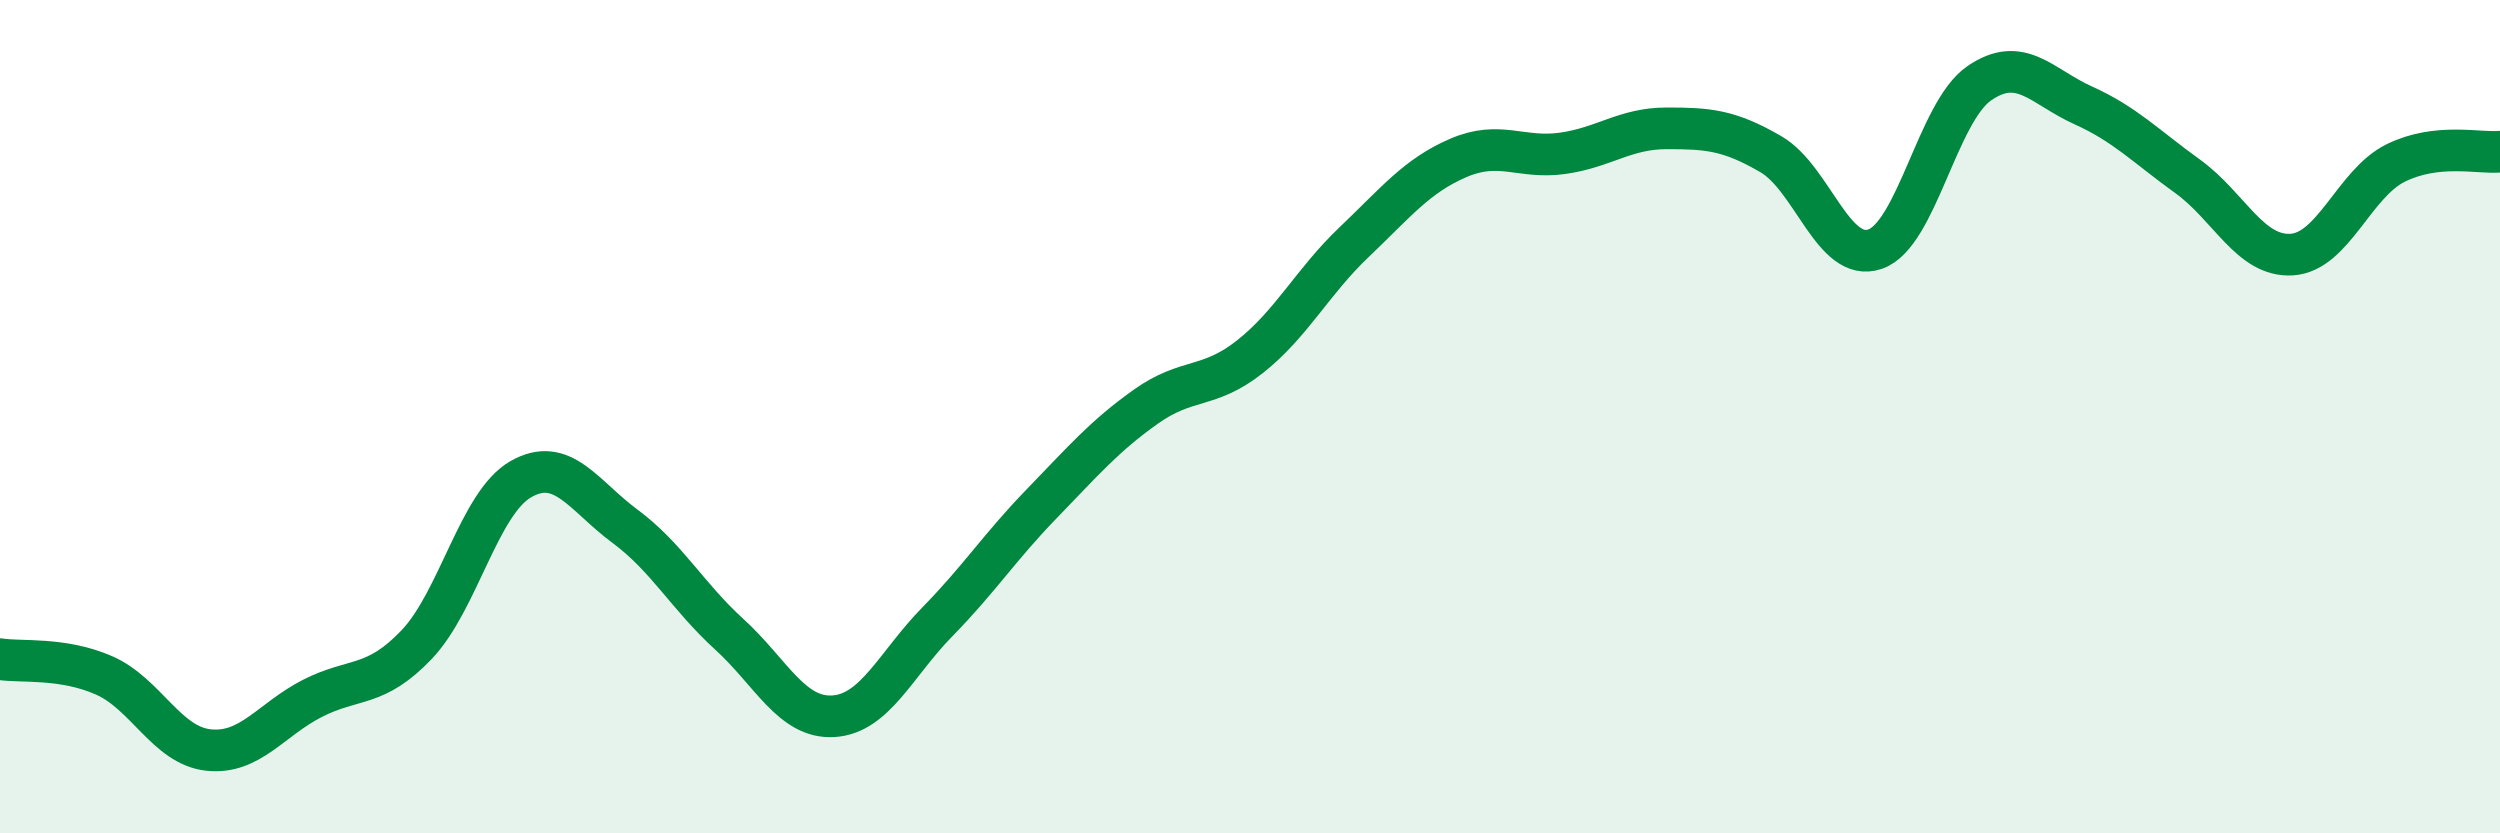
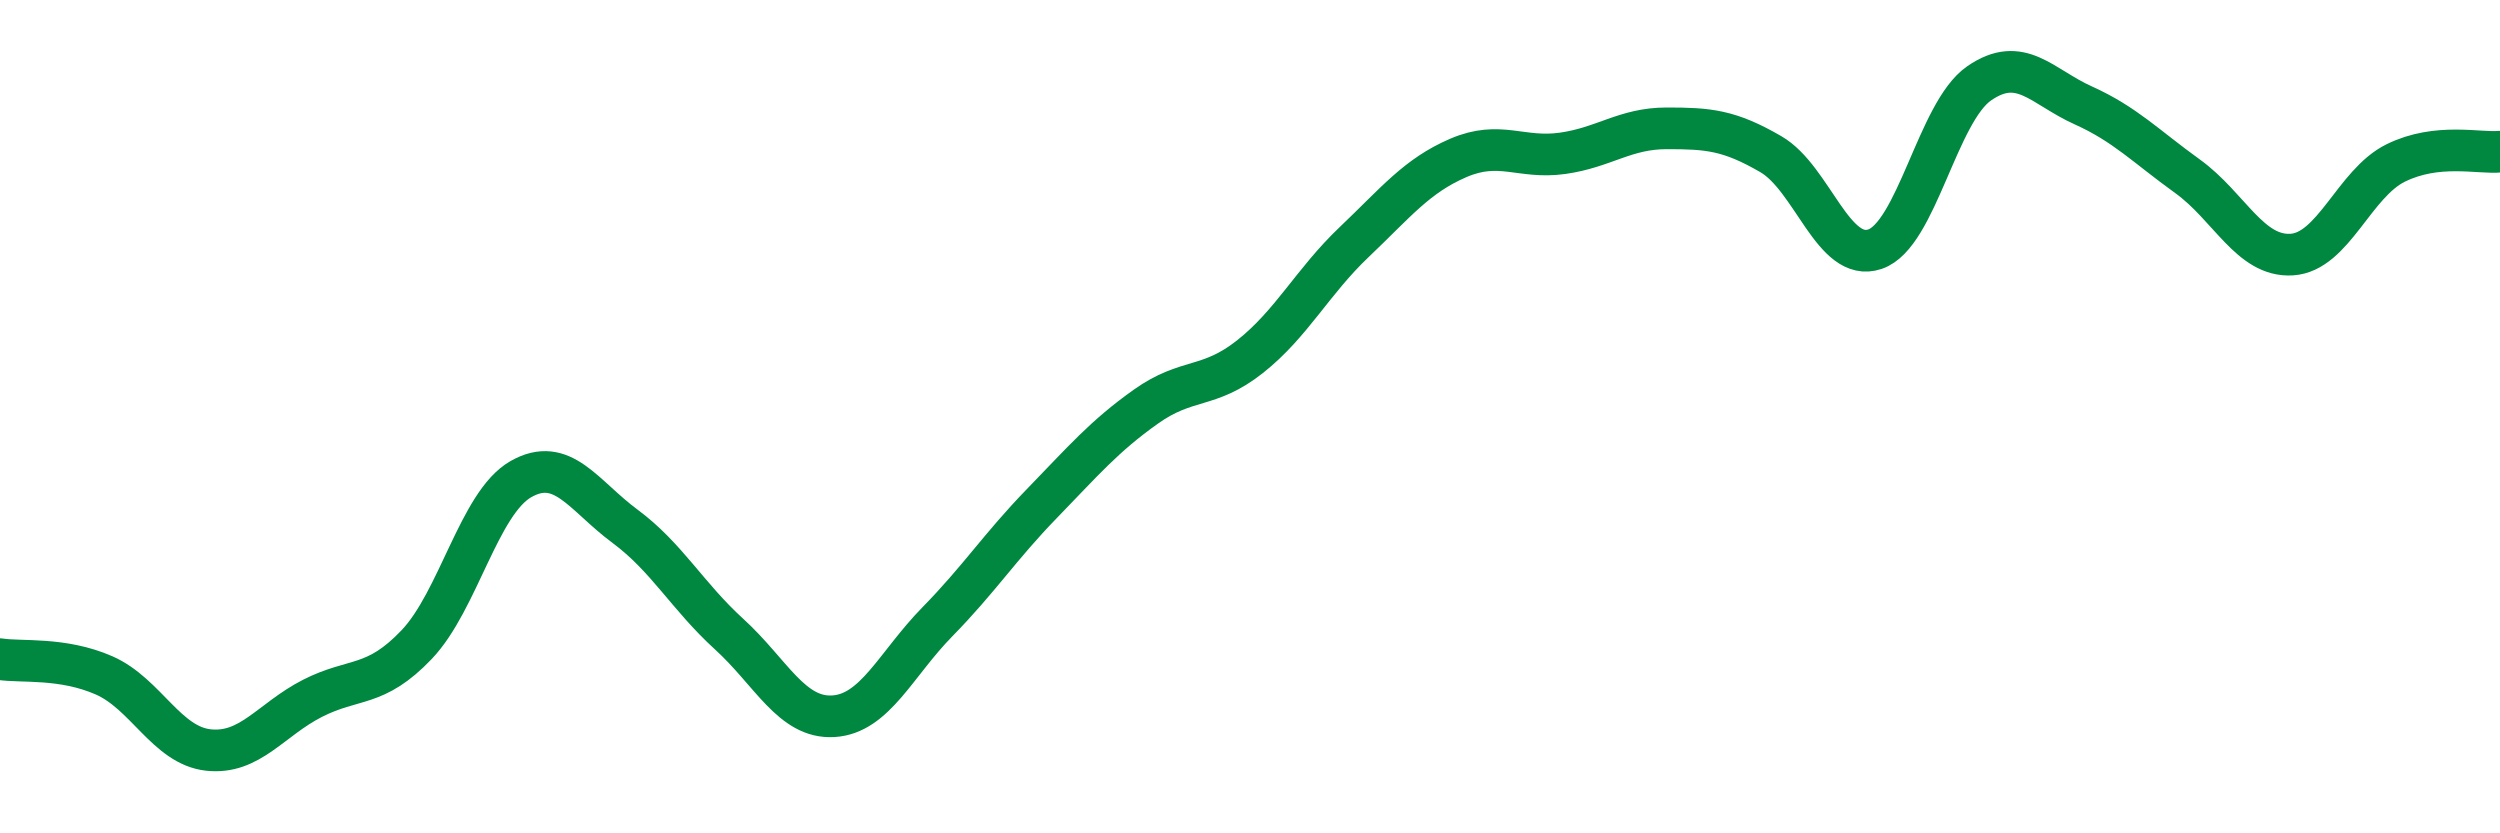
<svg xmlns="http://www.w3.org/2000/svg" width="60" height="20" viewBox="0 0 60 20">
-   <path d="M 0,15.82 C 0.5,15.9 1.5,15.77 2.5,16.21 C 3.5,16.65 4,17.89 5,18 C 6,18.11 6.5,17.27 7.5,16.76 C 8.5,16.25 9,16.52 10,15.47 C 11,14.42 11.5,12.07 12.5,11.5 C 13.5,10.93 14,11.89 15,12.63 C 16,13.37 16.5,14.31 17.5,15.22 C 18.5,16.13 19,17.25 20,17.19 C 21,17.13 21.5,15.94 22.5,14.92 C 23.5,13.9 24,13.12 25,12.09 C 26,11.06 26.5,10.47 27.5,9.76 C 28.5,9.05 29,9.35 30,8.56 C 31,7.77 31.5,6.76 32.5,5.81 C 33.5,4.86 34,4.22 35,3.79 C 36,3.36 36.5,3.82 37.5,3.68 C 38.5,3.54 39,3.08 40,3.08 C 41,3.08 41.5,3.12 42.5,3.7 C 43.5,4.28 44,6.32 45,5.98 C 46,5.64 46.5,2.69 47.5,2 C 48.5,1.31 49,2.08 50,2.53 C 51,2.98 51.5,3.51 52.5,4.23 C 53.5,4.95 54,6.17 55,6.11 C 56,6.05 56.5,4.4 57.5,3.91 C 58.5,3.42 59.5,3.69 60,3.64L60 20L0 20Z" fill="#008740" opacity="0.1" stroke-linecap="round" stroke-linejoin="round" />
  <path d="M 0,15.82 C 0.5,15.9 1.5,15.77 2.5,16.21 C 3.5,16.65 4,17.89 5,18 C 6,18.11 6.5,17.27 7.5,16.76 C 8.5,16.25 9,16.52 10,15.47 C 11,14.42 11.5,12.07 12.5,11.5 C 13.5,10.93 14,11.89 15,12.63 C 16,13.37 16.5,14.31 17.5,15.22 C 18.5,16.13 19,17.25 20,17.19 C 21,17.13 21.5,15.94 22.5,14.92 C 23.5,13.9 24,13.12 25,12.09 C 26,11.06 26.5,10.47 27.5,9.76 C 28.5,9.05 29,9.35 30,8.56 C 31,7.77 31.5,6.76 32.5,5.81 C 33.5,4.86 34,4.22 35,3.79 C 36,3.36 36.5,3.82 37.5,3.68 C 38.5,3.54 39,3.08 40,3.08 C 41,3.08 41.5,3.12 42.5,3.7 C 43.5,4.28 44,6.32 45,5.98 C 46,5.64 46.5,2.69 47.5,2 C 48.5,1.31 49,2.08 50,2.53 C 51,2.98 51.5,3.51 52.5,4.23 C 53.5,4.95 54,6.17 55,6.11 C 56,6.05 56.5,4.4 57.5,3.91 C 58.5,3.42 59.5,3.69 60,3.64" stroke="#008740" stroke-width="1" fill="none" stroke-linecap="round" stroke-linejoin="round" />
</svg>